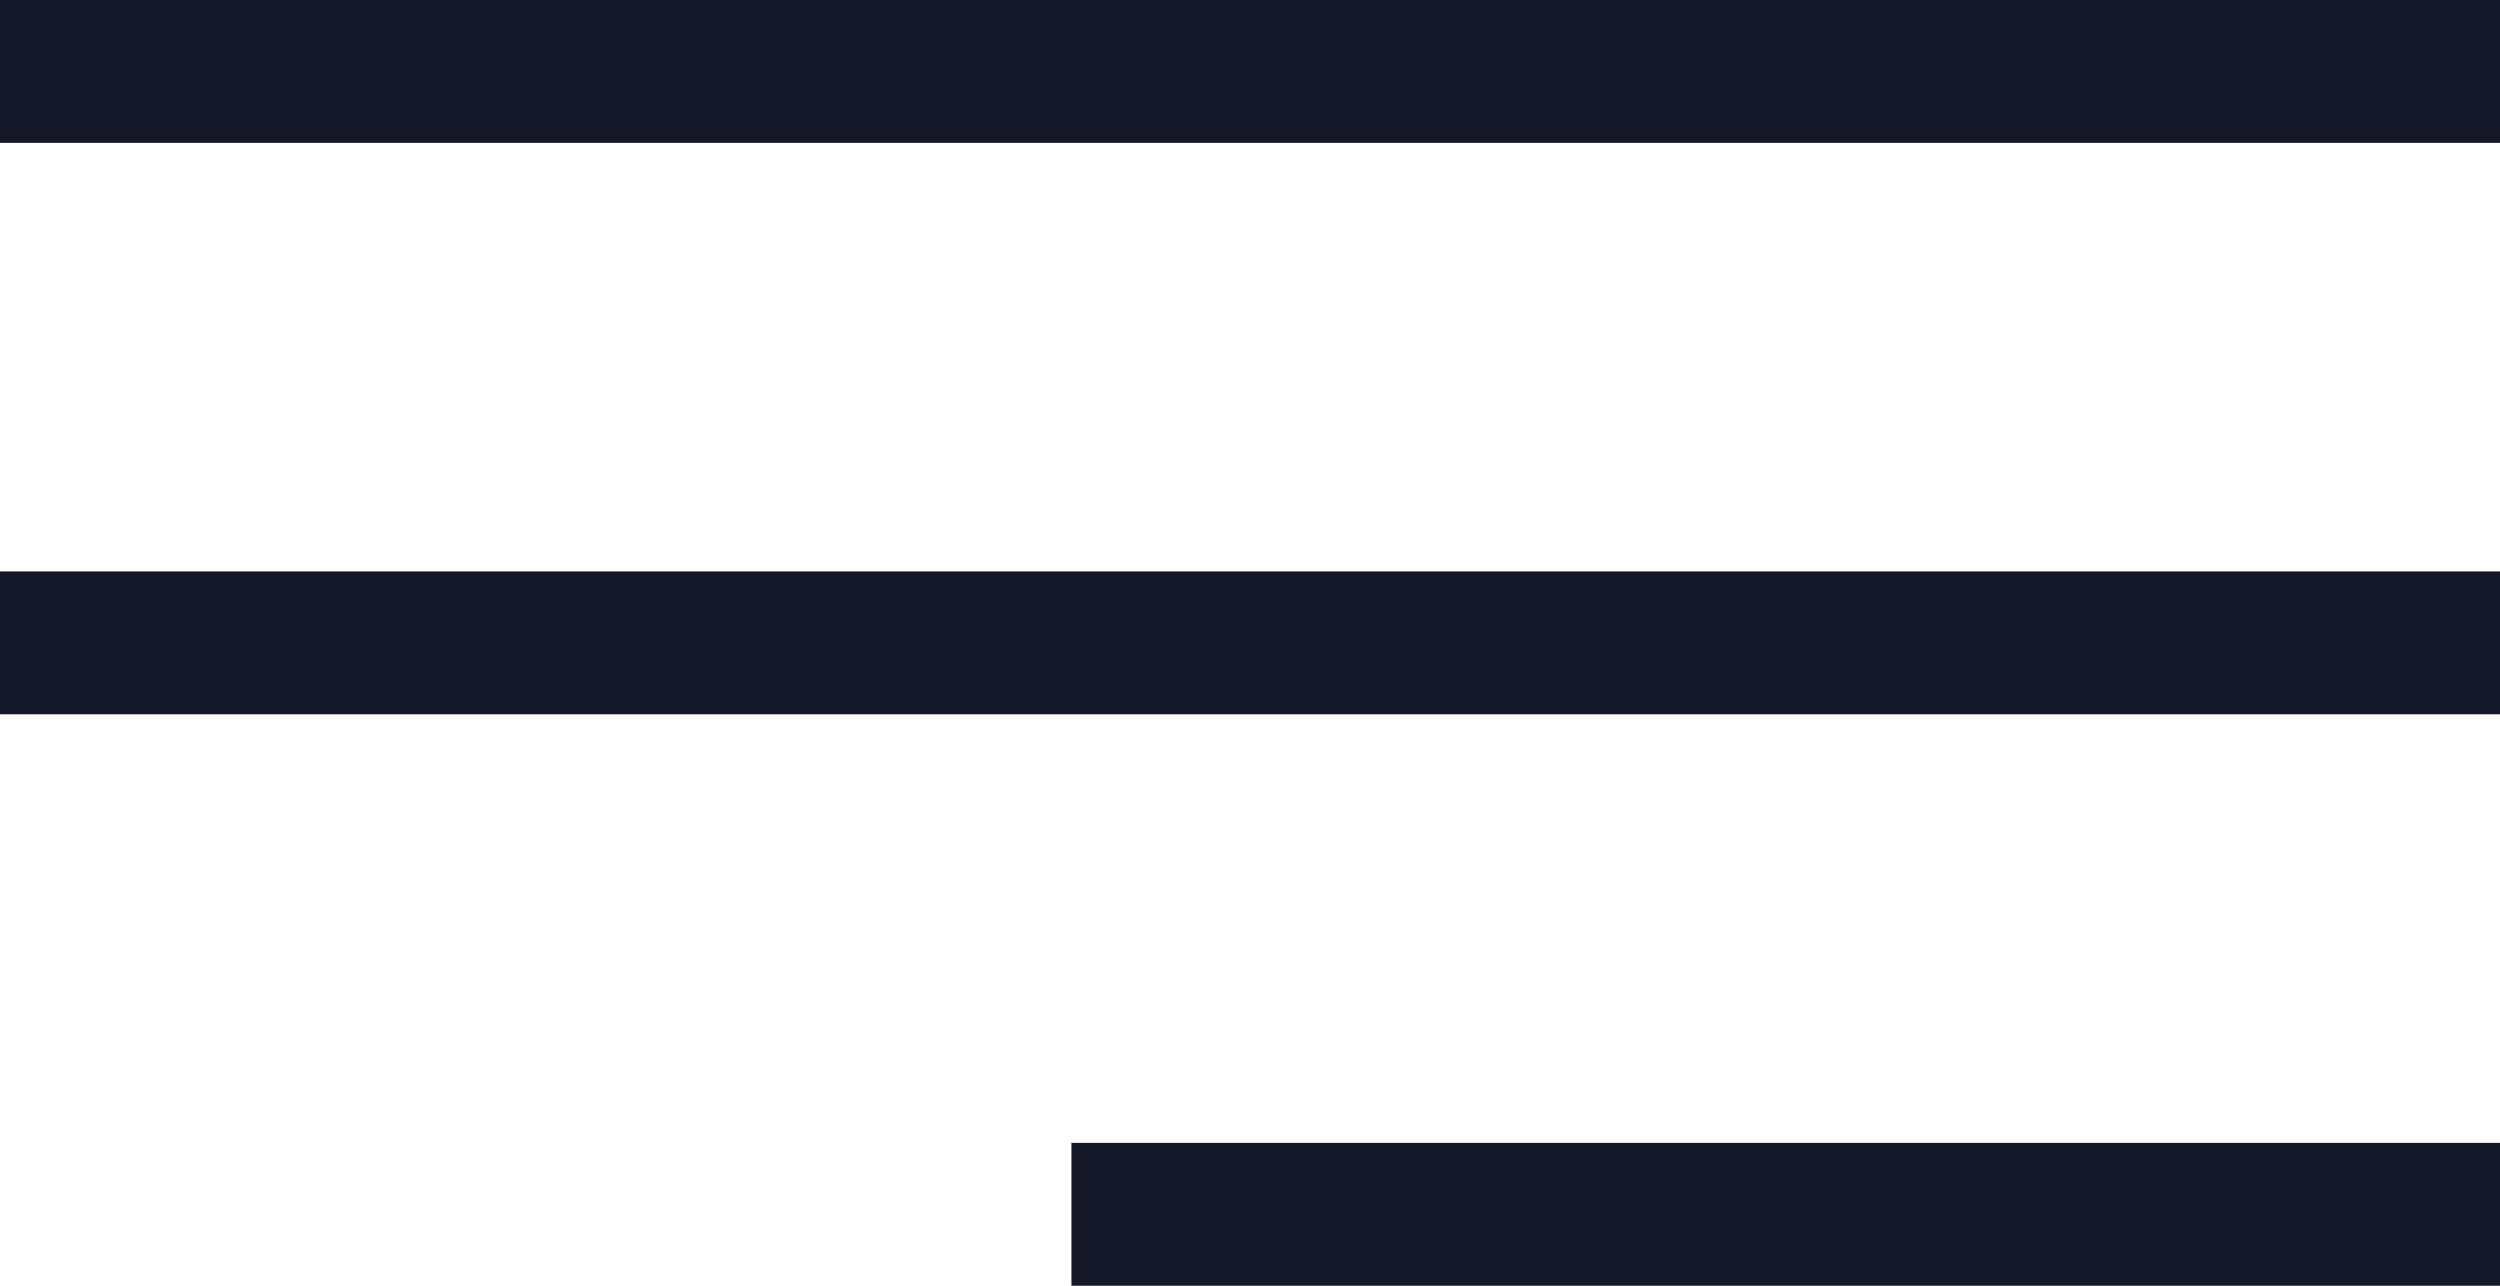
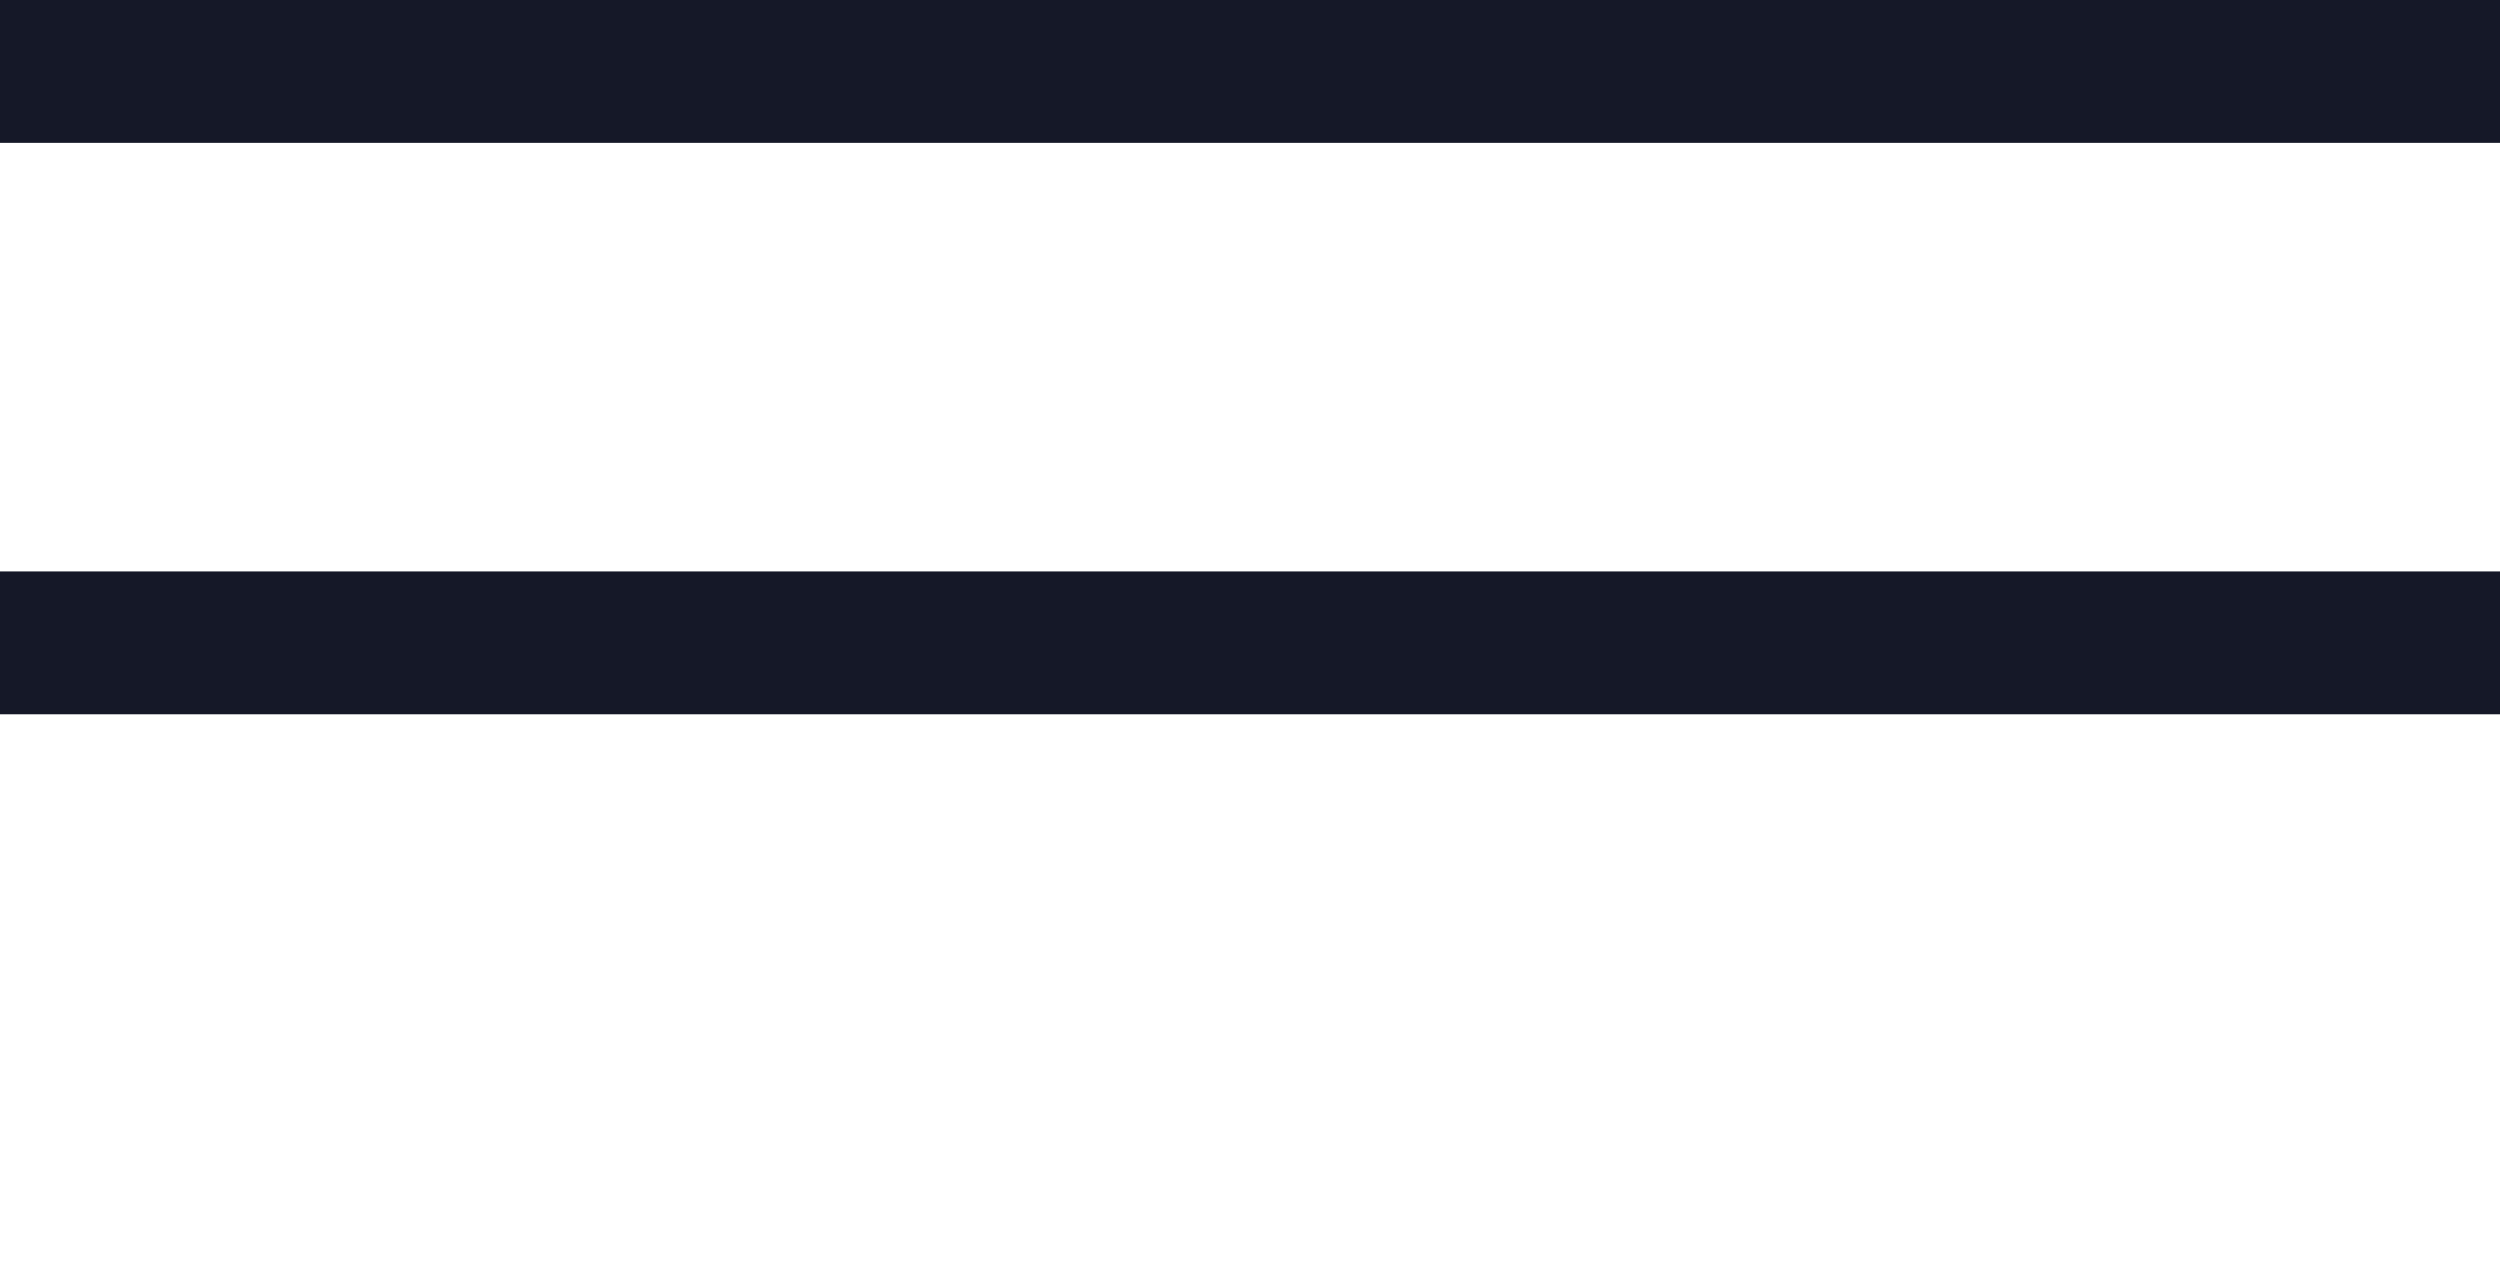
<svg xmlns="http://www.w3.org/2000/svg" width="35" height="18" viewBox="0 0 35 18" fill="none">
  <rect width="35" height="2" fill="#151828" />
  <rect y="8" width="35" height="2" fill="#151828" />
-   <rect x="15" y="16" width="20" height="2" fill="#151828" />
</svg>